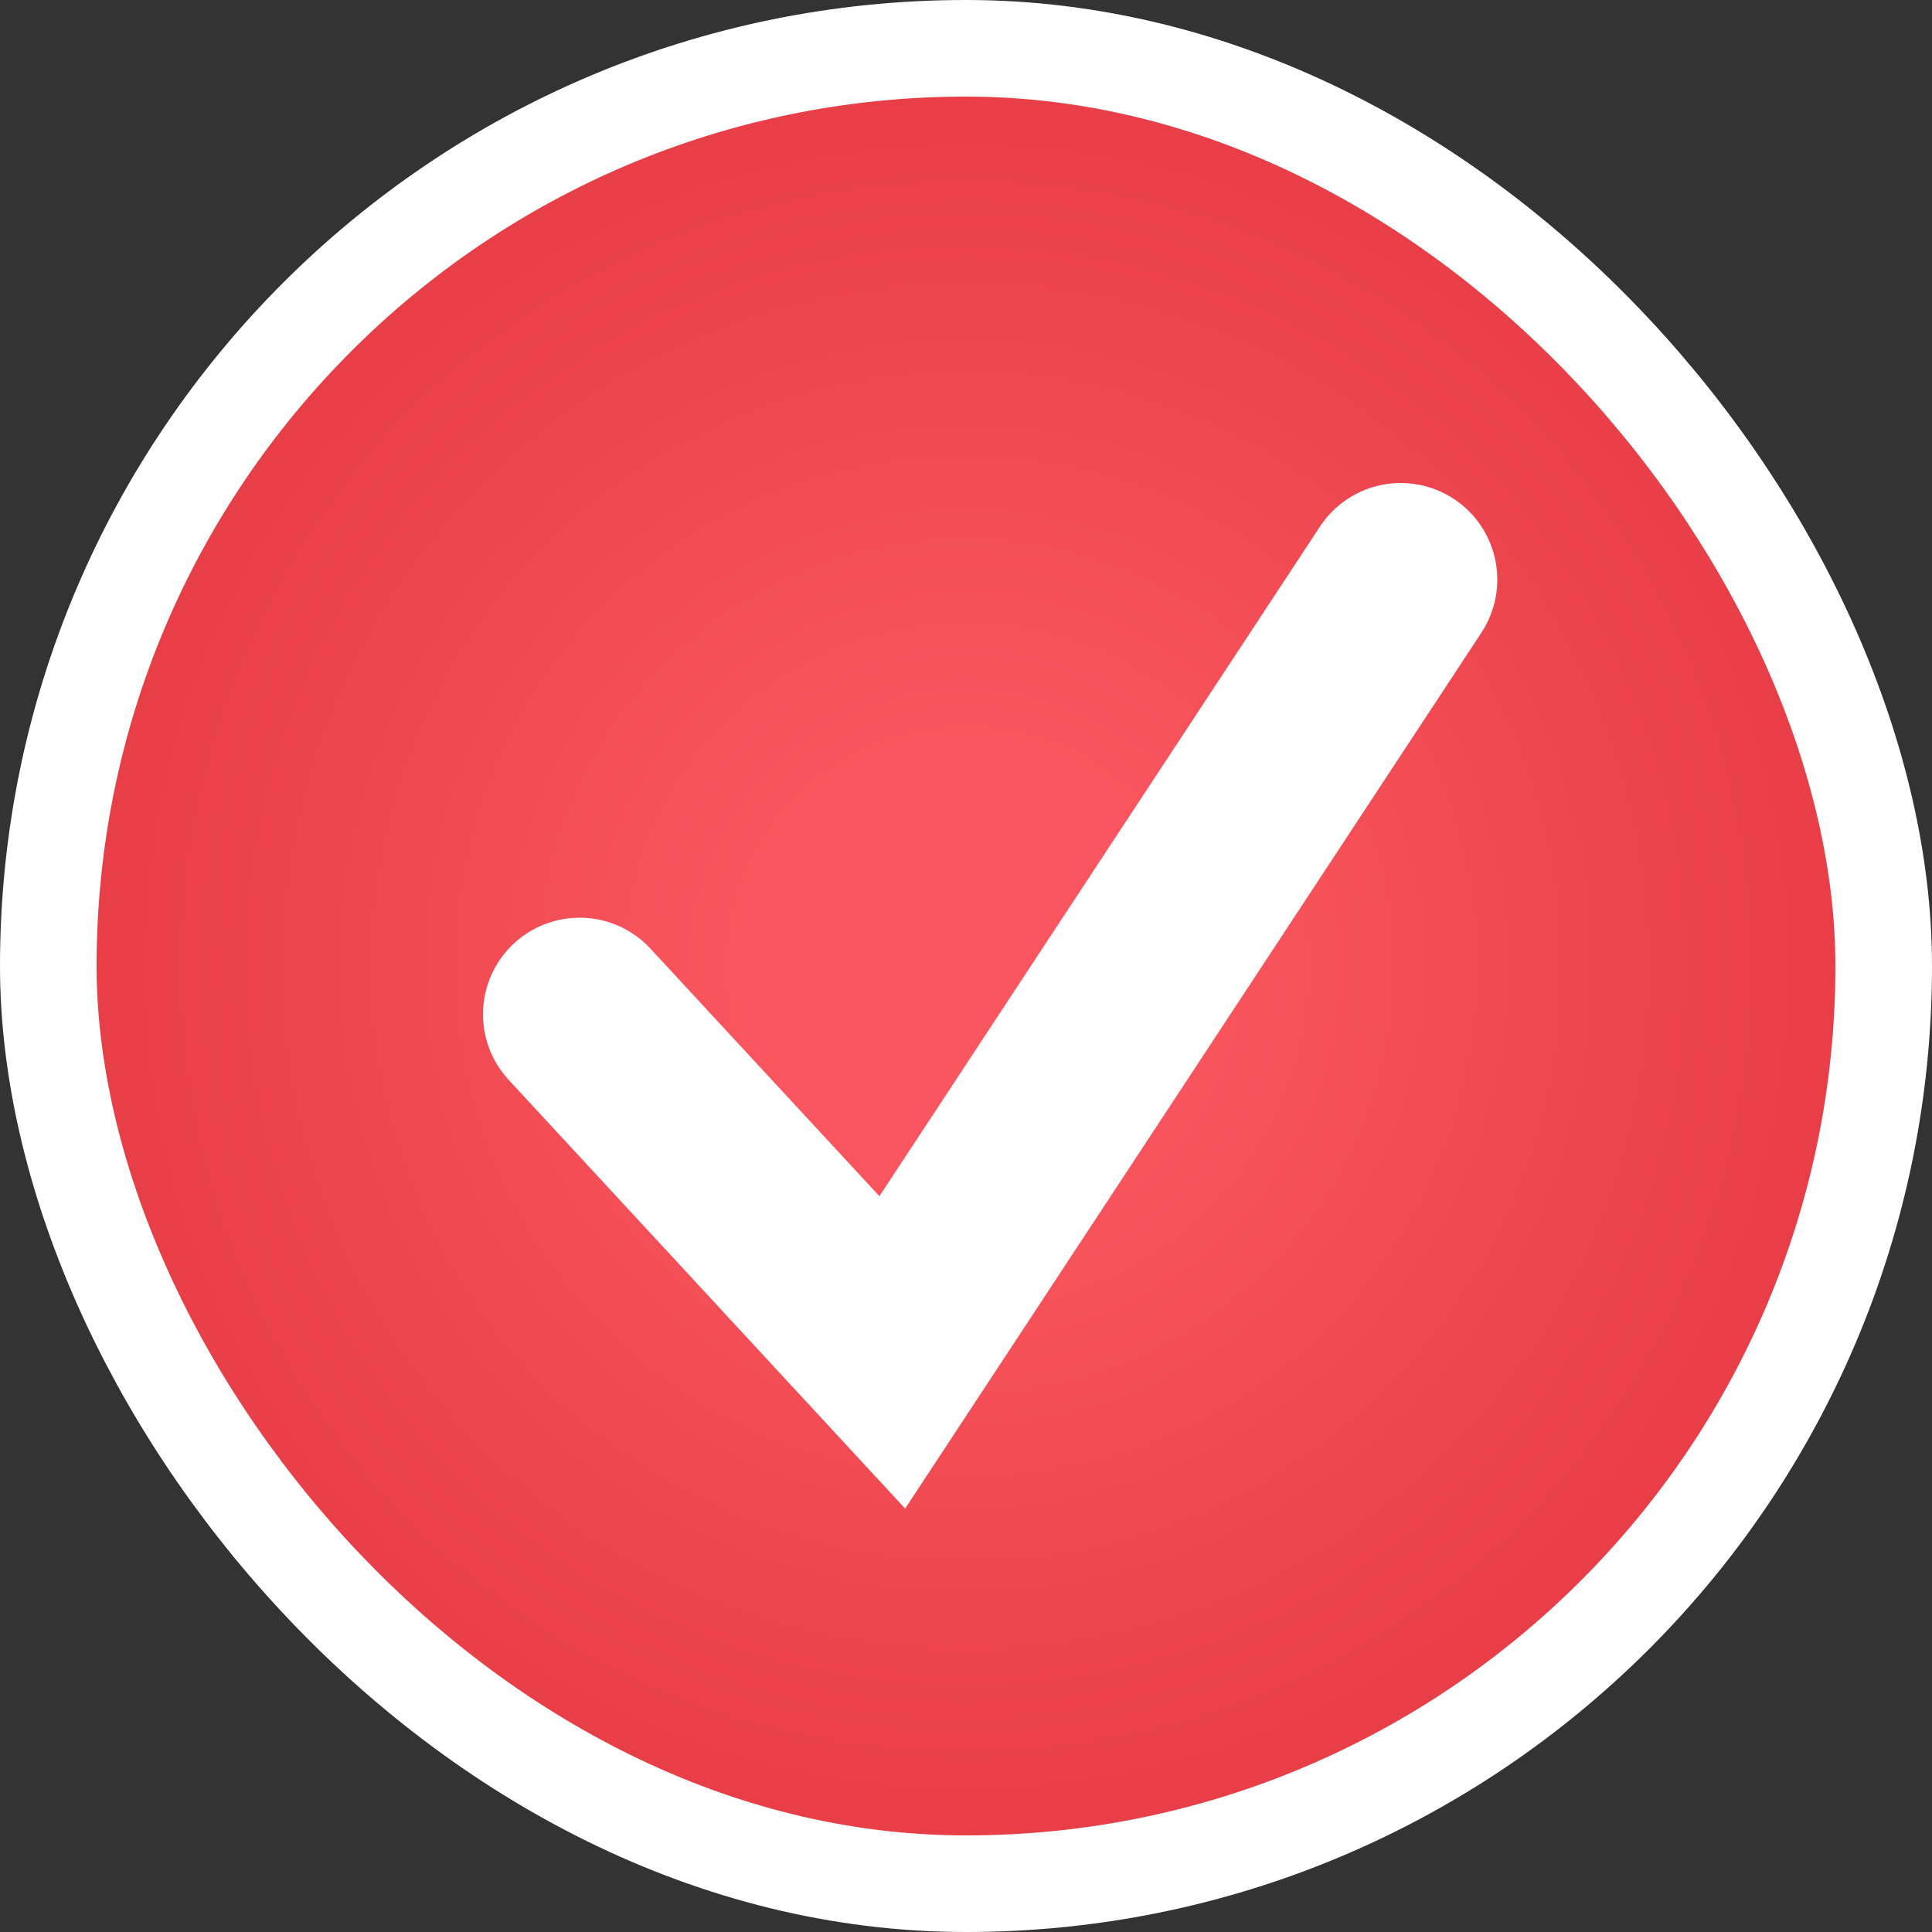
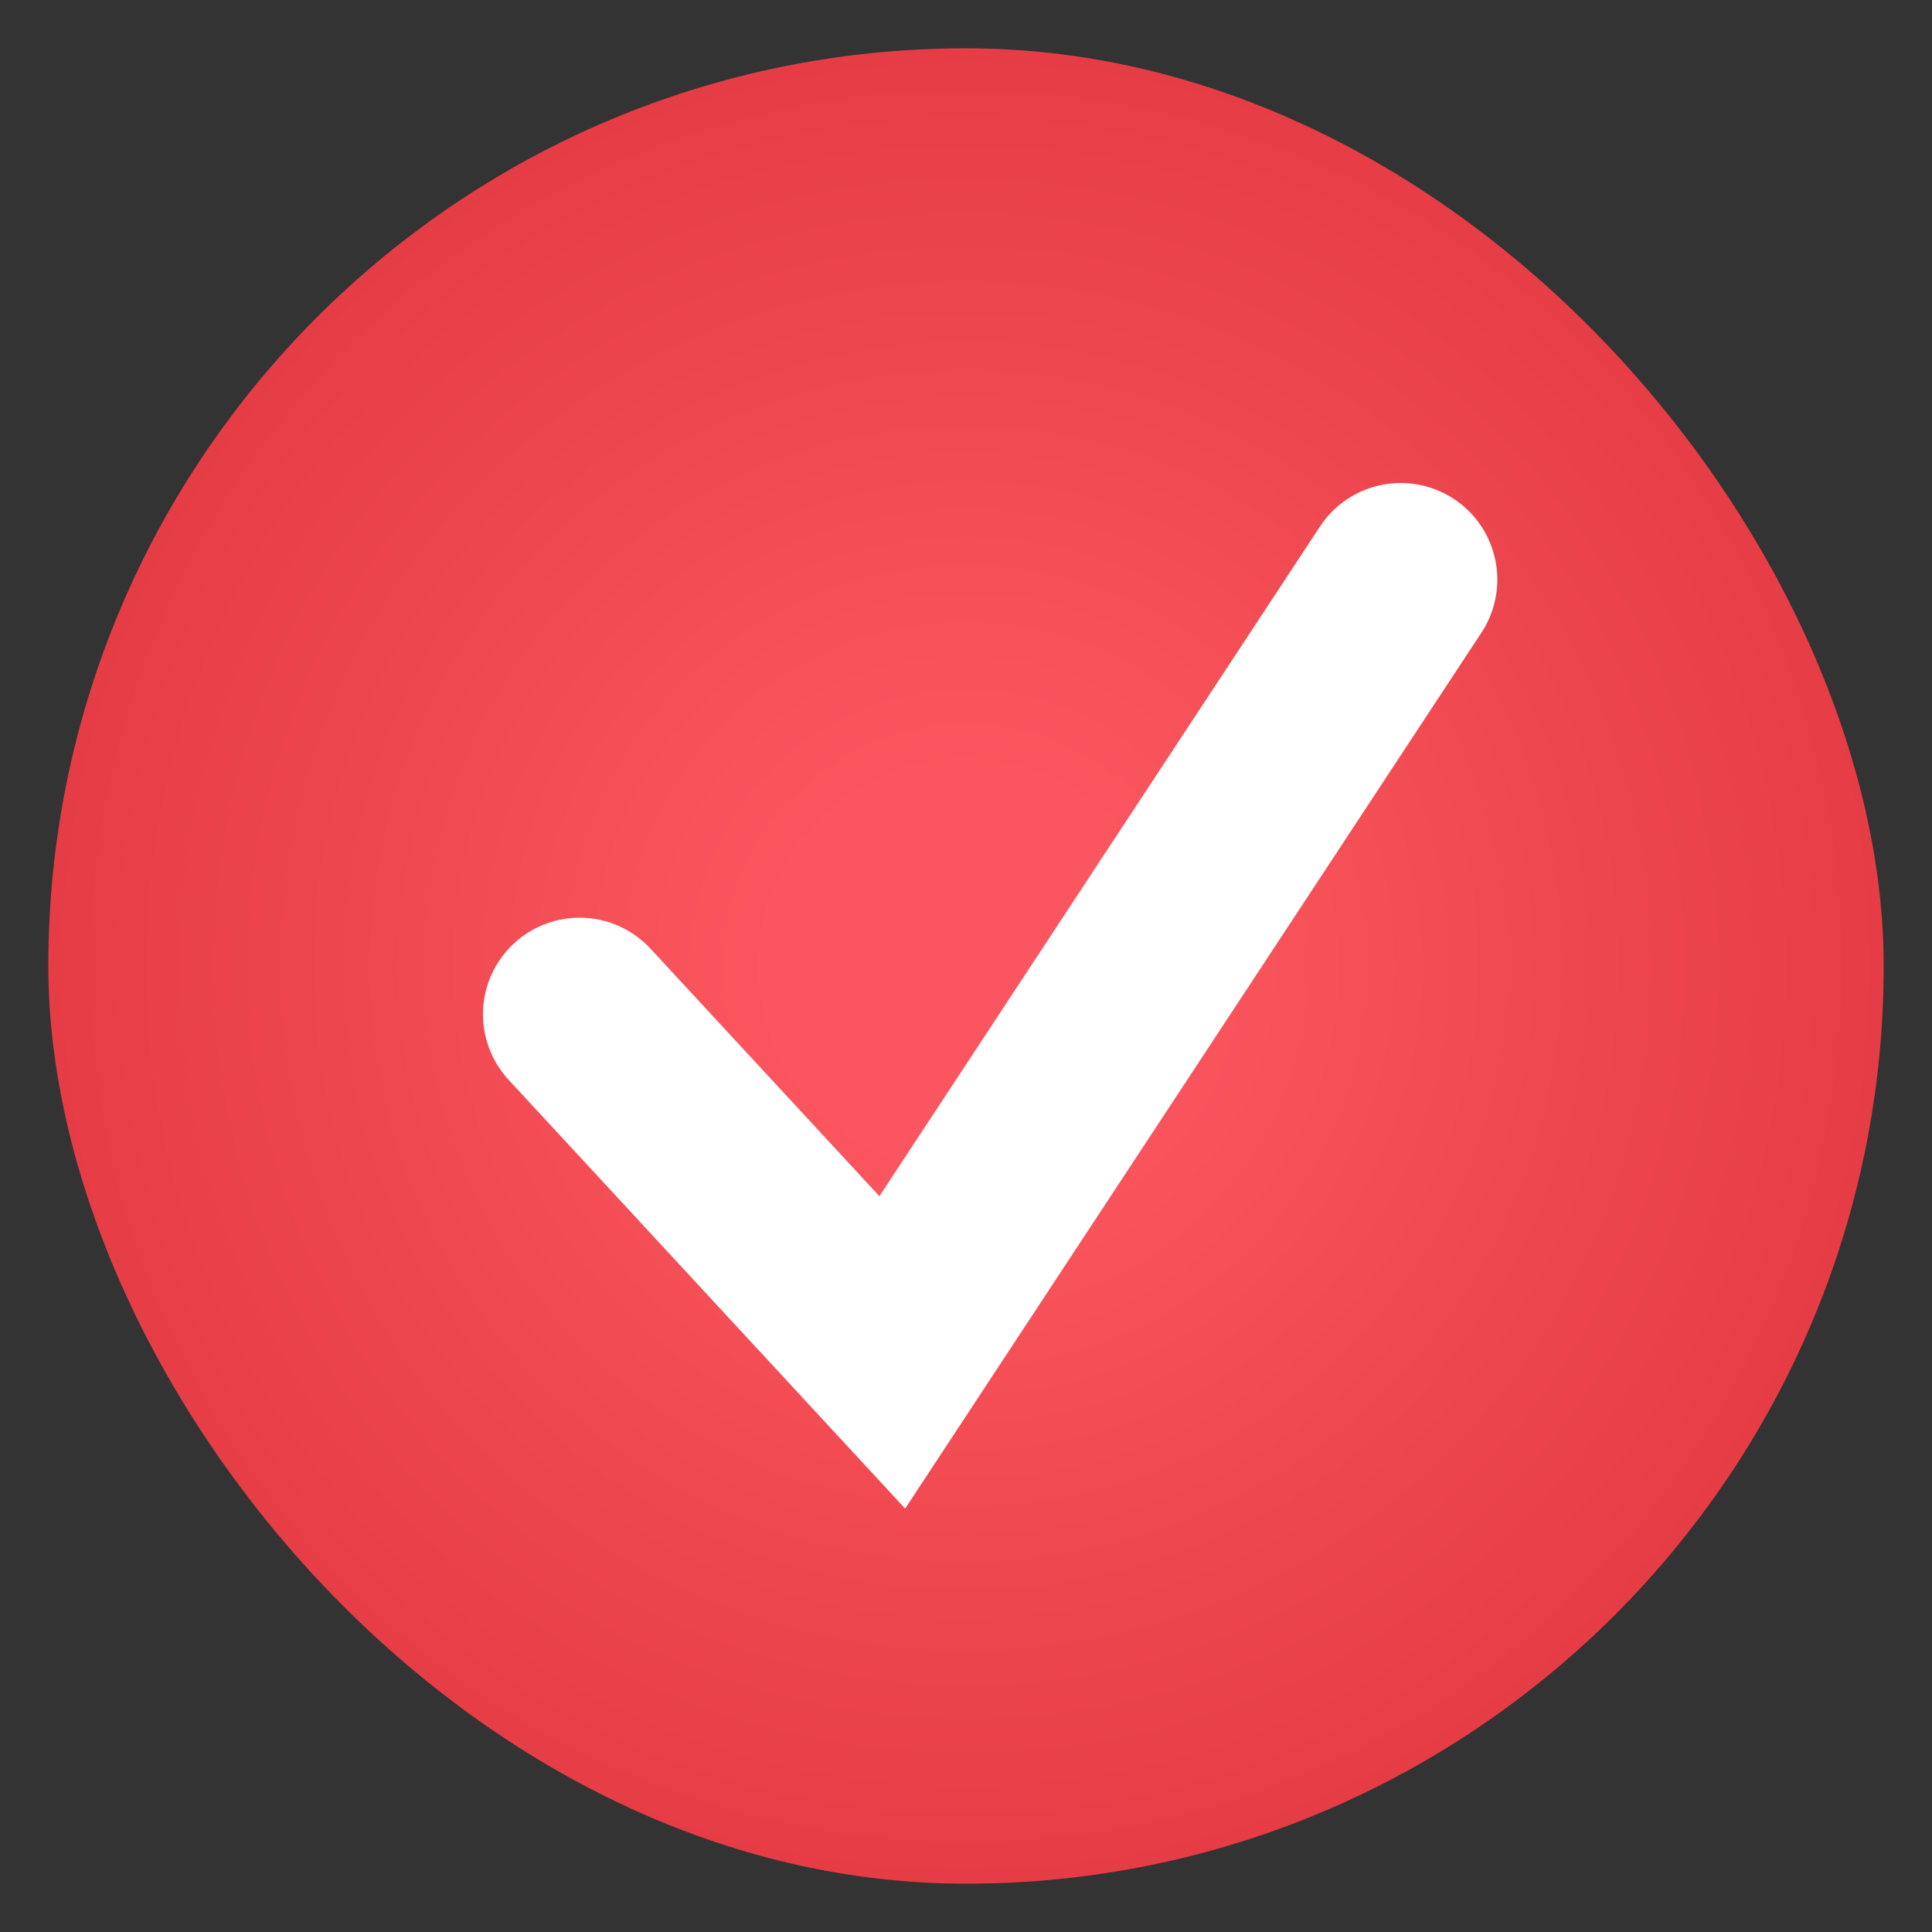
<svg xmlns="http://www.w3.org/2000/svg" width="32" height="32" viewBox="0 0 32 32" fill="none">
  <rect x="0" y="0" width="32" height="32" fill="#333333" stroke="none" />
  <rect x="0.8" y="0.8" width="30.4" height="30.4" rx="15.2" fill="url(#paint0_radial_271_3616)" />
-   <rect x="0.8" y="0.8" width="30.4" height="30.4" rx="15.2" stroke="white" stroke-width="1.6" />
  <path d="M9.6 16.8L14.779 22.4L23.2 9.6" stroke="white" stroke-width="3.2" stroke-linecap="round" />
  <defs>
    <radialGradient id="paint0_radial_271_3616" cx="0" cy="0" r="1" gradientUnits="userSpaceOnUse" gradientTransform="translate(16 16) rotate(90) scale(16)">
      <stop offset="0.196" stop-color="#FB565F" />
      <stop offset="1" stop-color="#E43A43" />
    </radialGradient>
  </defs>
</svg>